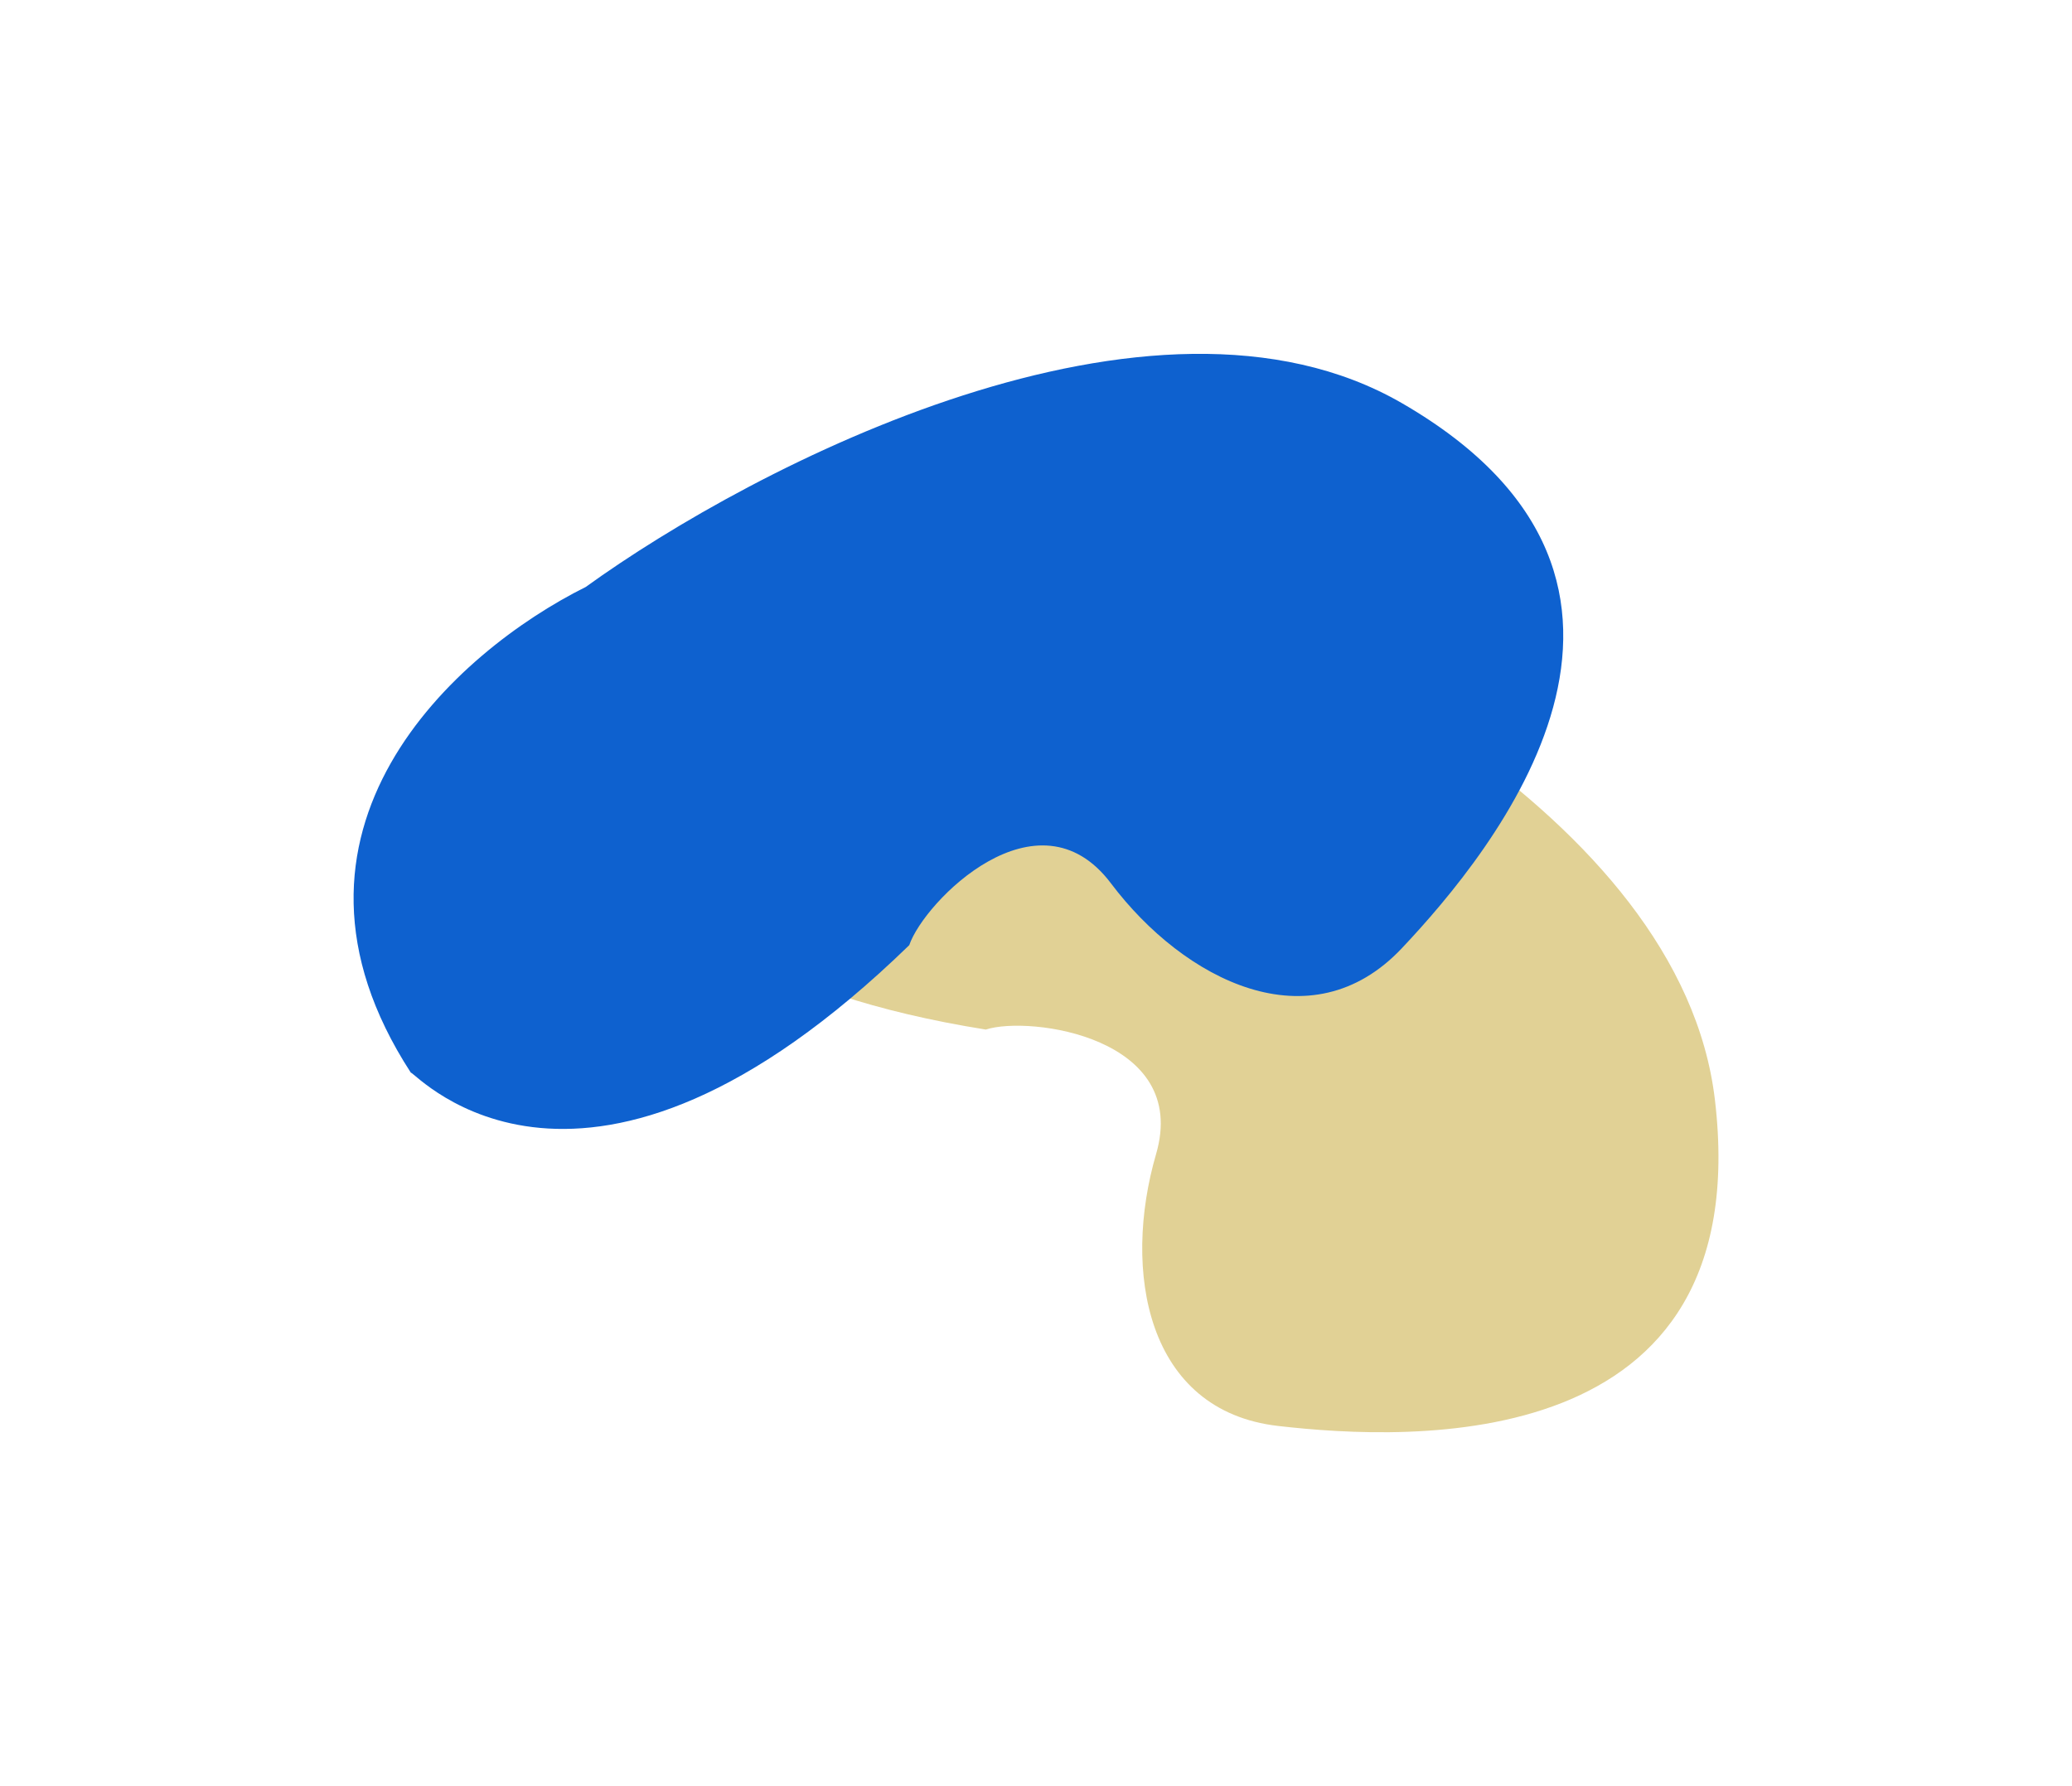
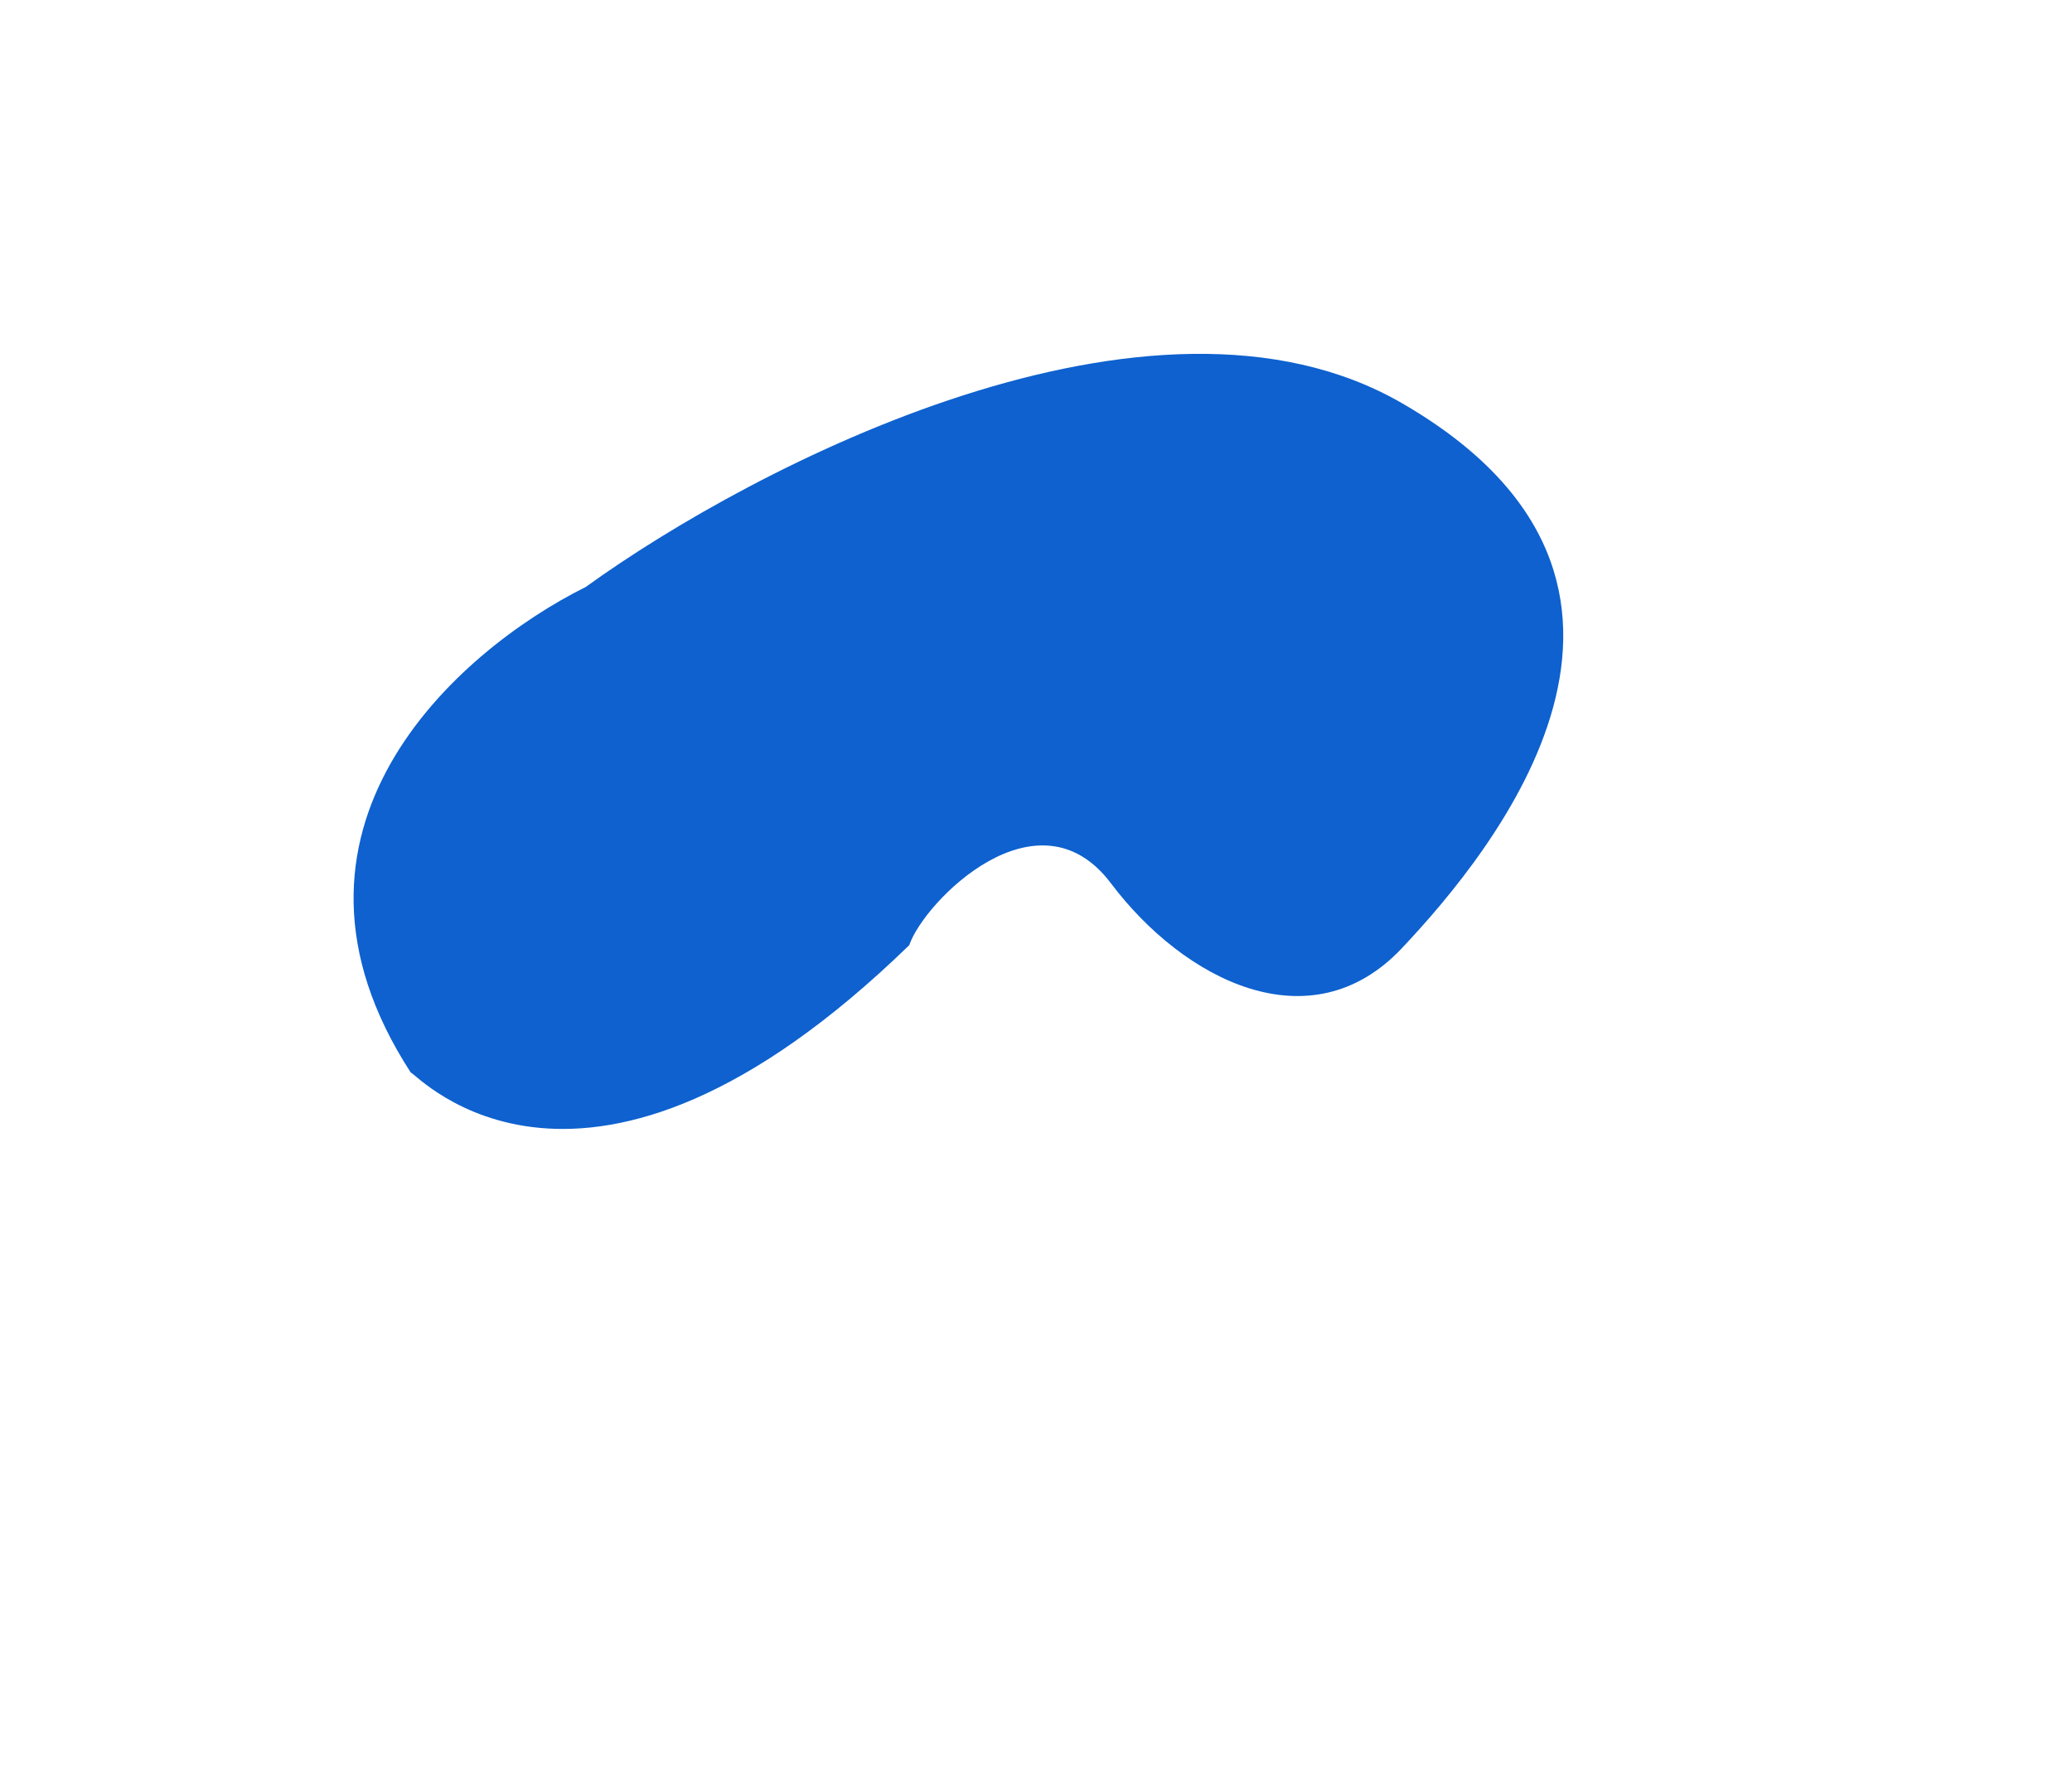
<svg xmlns="http://www.w3.org/2000/svg" width="4103" height="3537" viewBox="0 0 4103 3537" fill="none">
  <g filter="url(#filter0_f_610_59)">
-     <path d="M1952.07 2038.81C1064.26 1897.3 1164.59 1410.21 1159.13 1399.1C1357 863.189 1880.69 971.806 2136.76 1101.01C2528.56 1223.52 3328.9 1610.41 3395.89 2177.91C3479.63 2887.28 2792.36 2853.82 2531.06 2823.81C2269.77 2793.81 2221.94 2516.83 2289.29 2285.4C2356.64 2053.96 2038.75 2010.65 1952.07 2038.81Z" fill="#E1D195" />
-   </g>
+     </g>
  <g filter="url(#filter1_f_610_59)">
    <path d="M1800.49 1871.71C1155.69 2498.18 825.565 2126.23 813.396 2123.96C502.559 1644.65 903.048 1290.18 1159.84 1162.39C1492.5 921.882 2281.51 512.372 2776.2 798.416C3394.56 1155.97 2956.35 1686.47 2775.91 1877.82C2595.46 2069.17 2344.95 1941.68 2199.88 1749.19C2054.81 1556.71 1829.83 1785.42 1800.49 1871.71Z" fill="#0E61CF" />
  </g>
  <defs>
    <filter id="filter0_f_610_59" x="458.102" y="295.325" width="3644.81" height="3240.95" filterUnits="userSpaceOnUse" color-interpolation-filters="sRGB">
      <feFlood flood-opacity="0" result="BackgroundImageFix" />
      <feBlend mode="normal" in="SourceGraphic" in2="BackgroundImageFix" result="shape" />
      <feGaussianBlur stdDeviation="350" result="effect1_foregroundBlur_610_59" />
    </filter>
    <filter id="filter1_f_610_59" x="0.17" y="0.698" width="3795.41" height="2934.92" filterUnits="userSpaceOnUse" color-interpolation-filters="sRGB">
      <feFlood flood-opacity="0" result="BackgroundImageFix" />
      <feBlend mode="normal" in="SourceGraphic" in2="BackgroundImageFix" result="shape" />
      <feGaussianBlur stdDeviation="350" result="effect1_foregroundBlur_610_59" />
    </filter>
  </defs>
</svg>